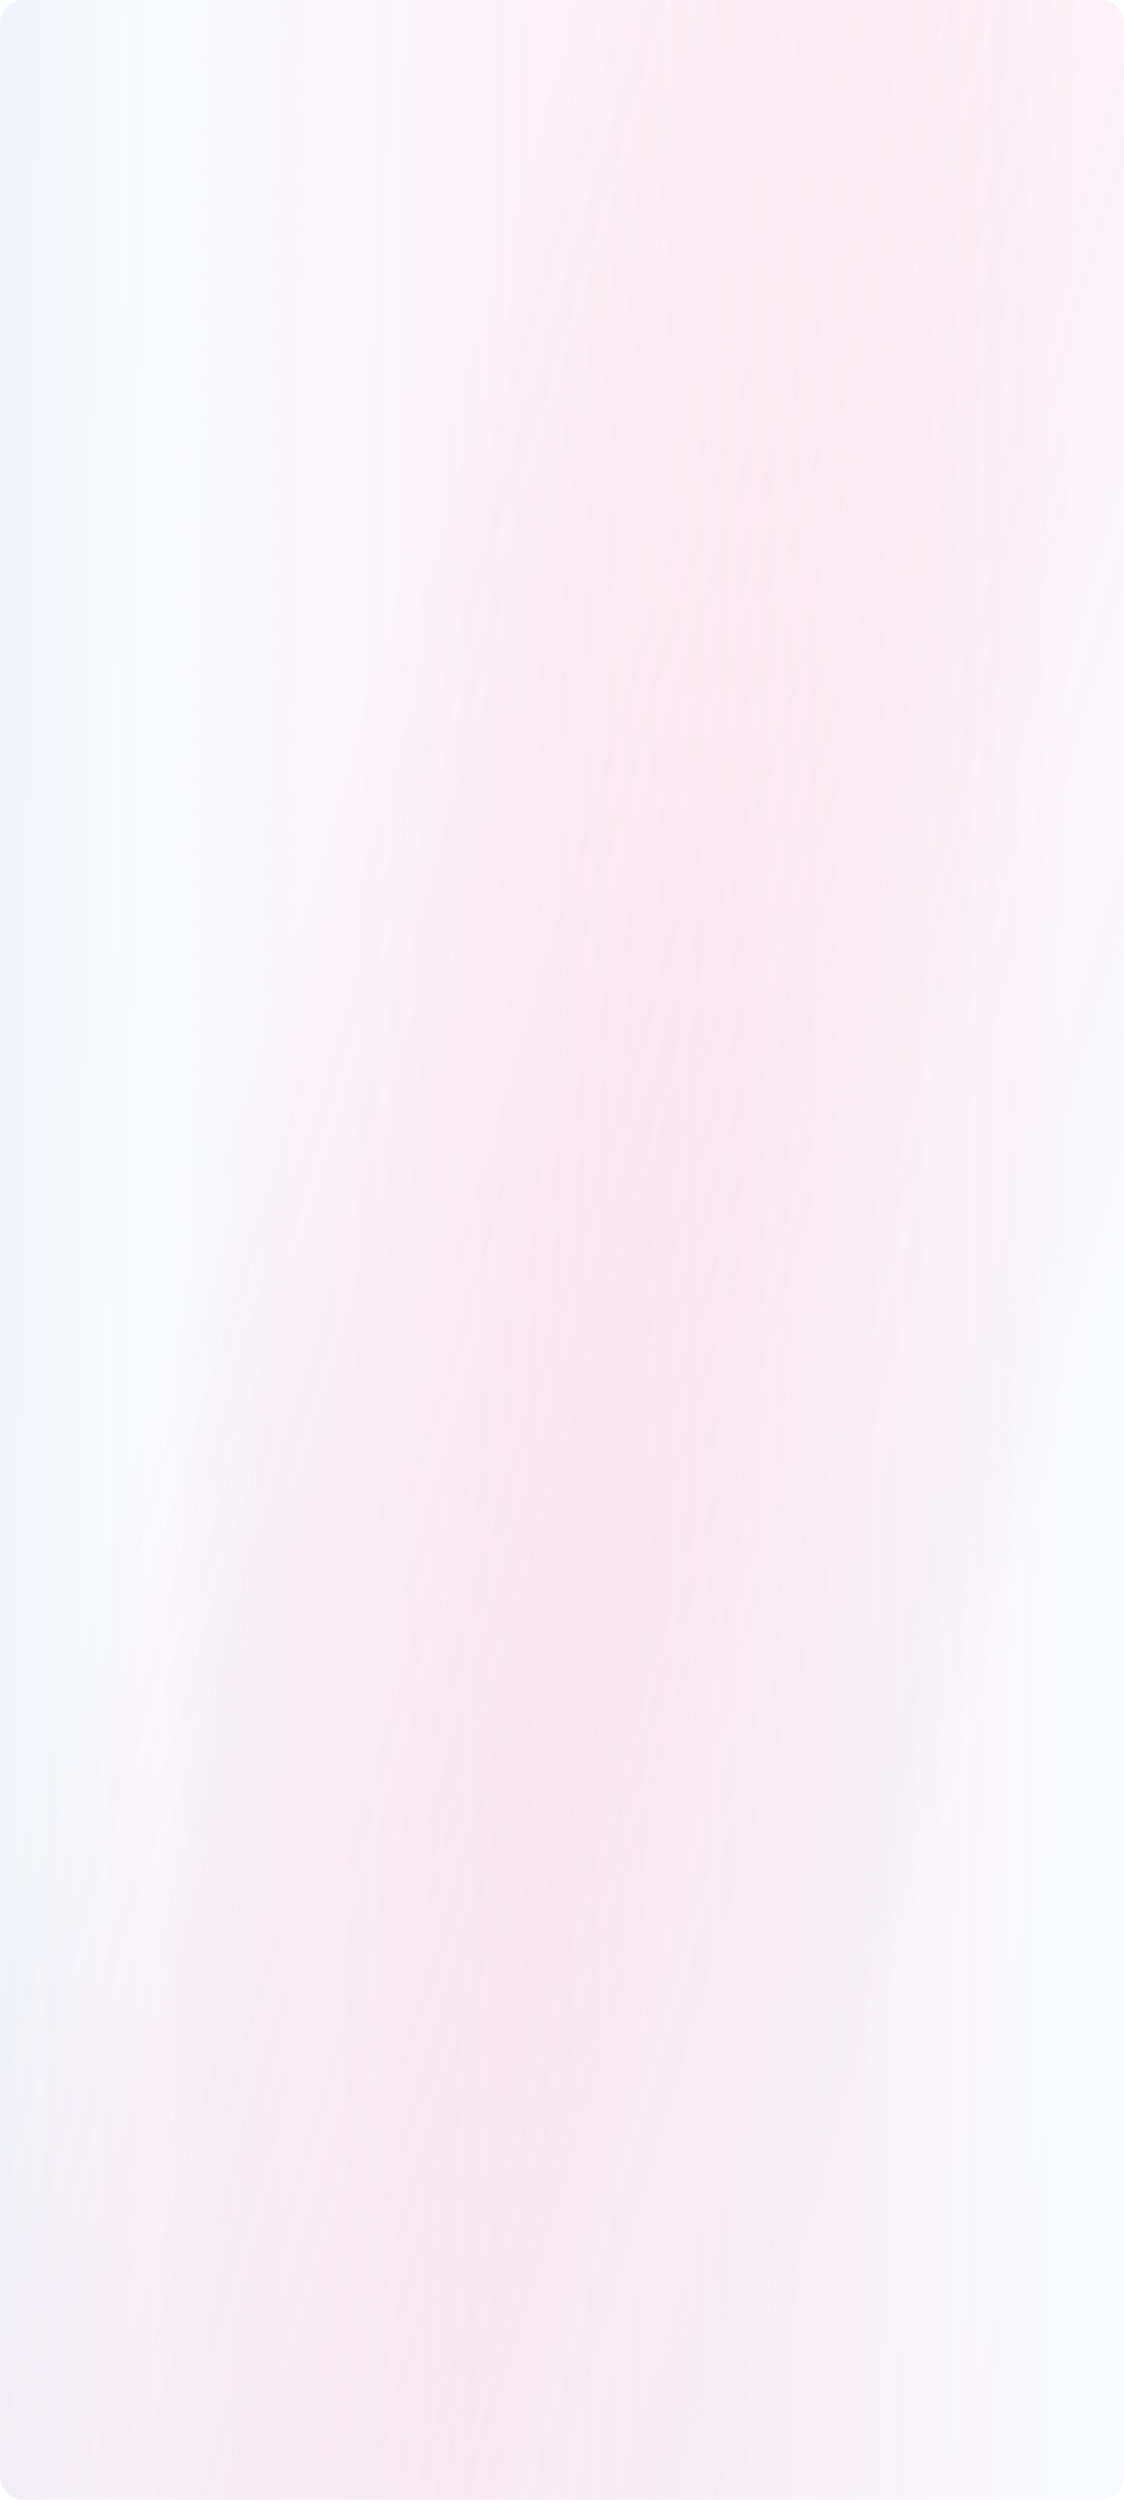
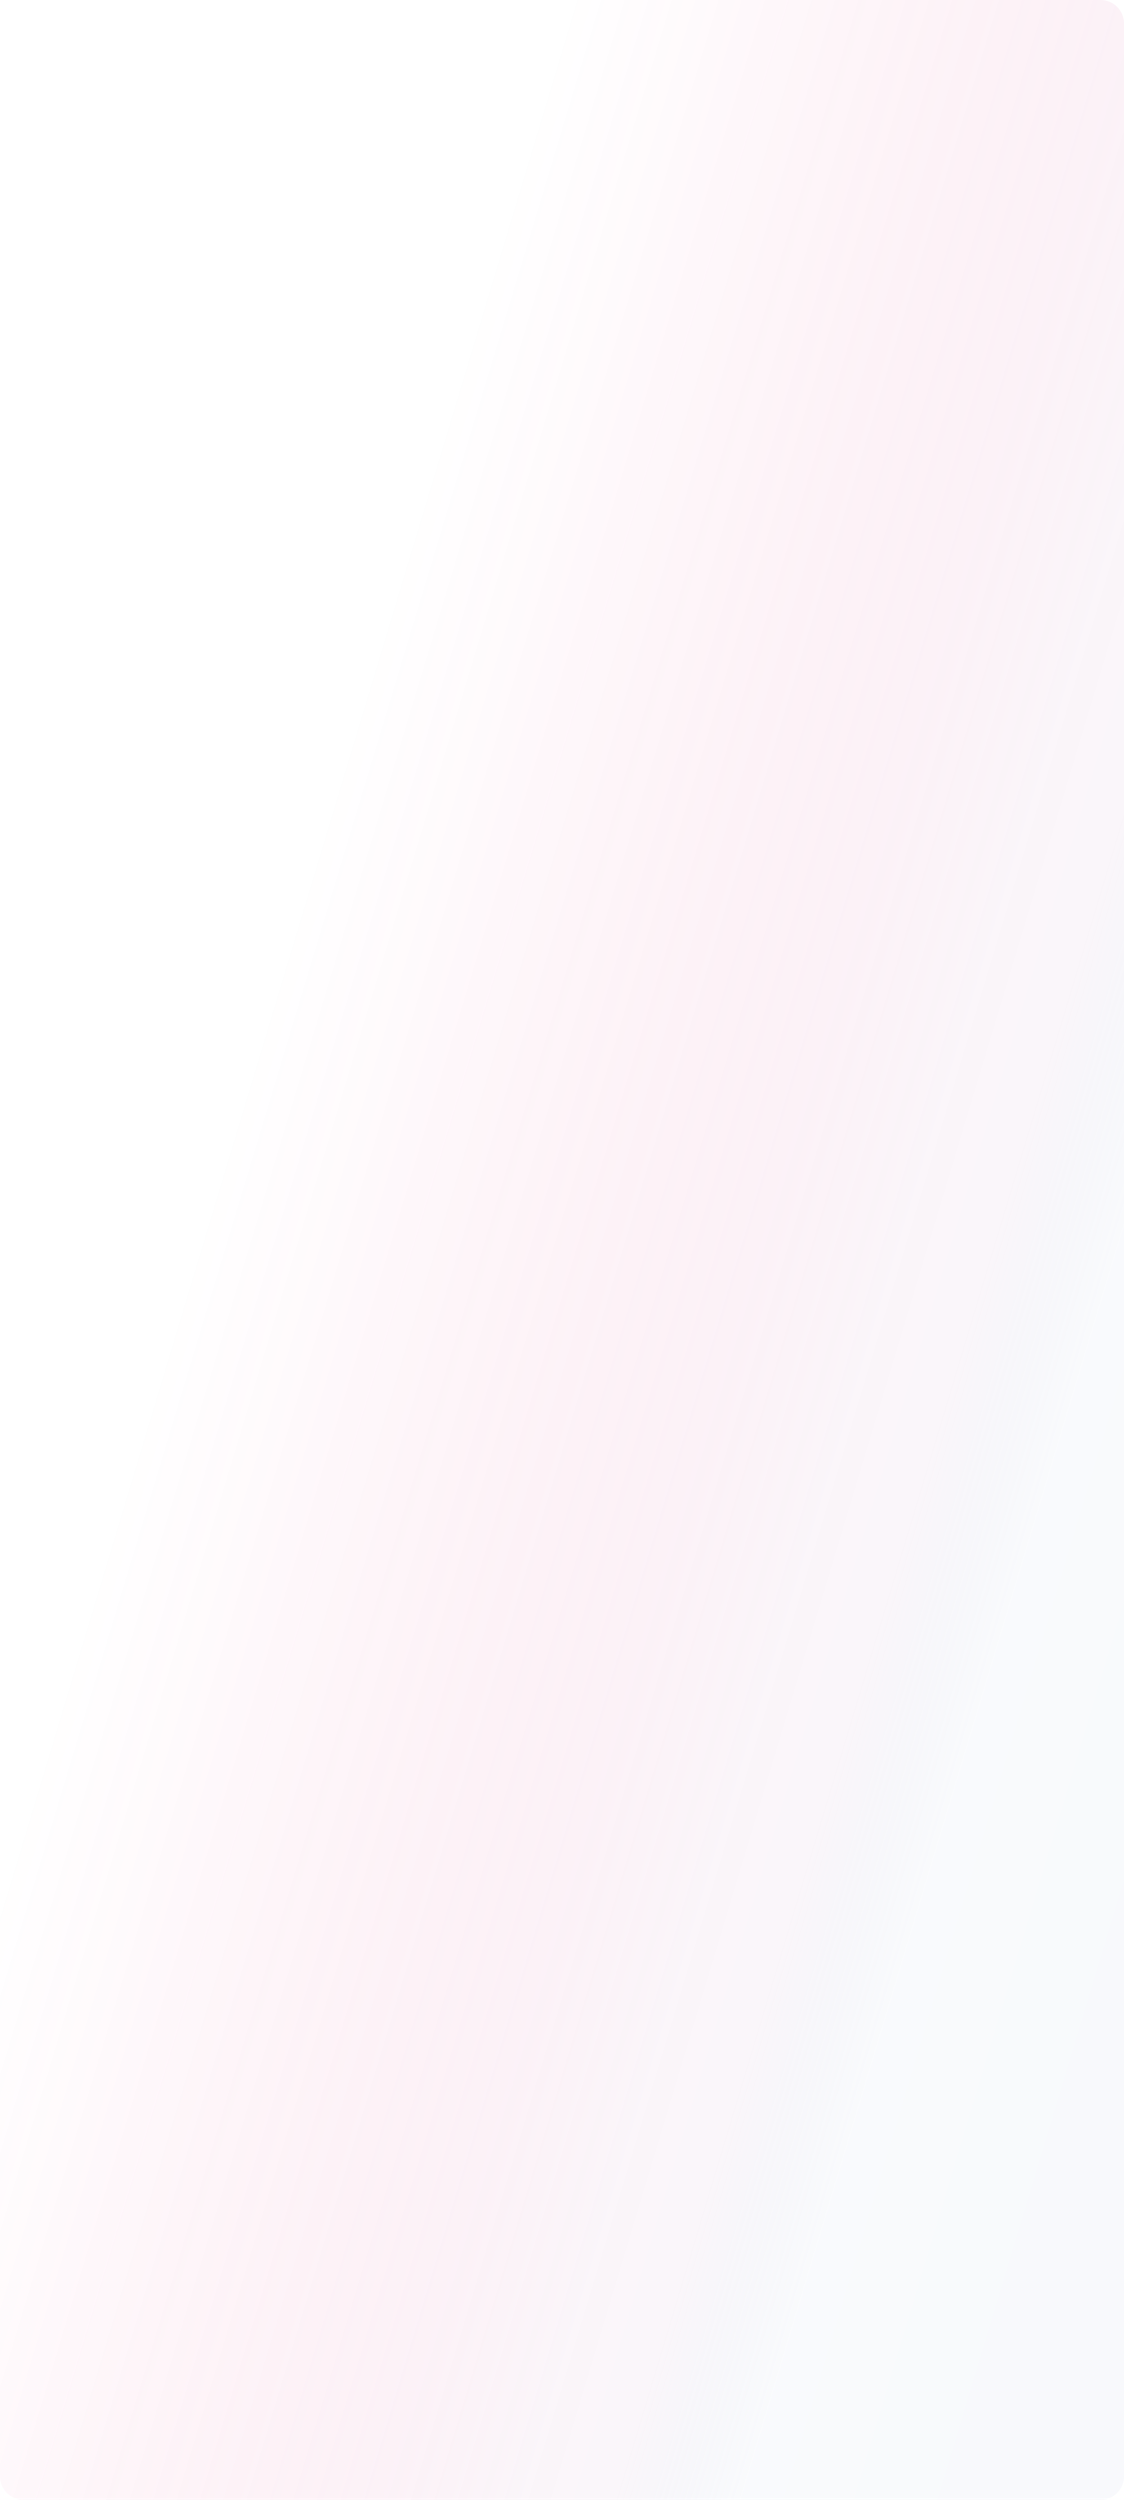
<svg xmlns="http://www.w3.org/2000/svg" width="1440" height="3200" viewBox="0 0 1440 3200" fill="none">
  <g filter="url(#filter0_b_70_384)">
-     <path d="M1440 3169.96C1440 3186.53 1426.57 3199.96 1410 3199.96L30 3199.97C13.431 3199.97 0 3186.53 0 3169.97L1.04141e-05 30C9.89028e-06 13.431 13.431 -7.37771e-05 30 -7.77827e-05L1410 -0C1426.57 -0 1440 13.431 1440 30L1440 3169.96Z" fill="url(#paint0_linear_70_384)" fill-opacity="0.2" />
-   </g>
+     </g>
  <g filter="url(#filter1_b_70_384)">
    <path d="M1440 3170C1440 3186.57 1426.57 3200 1410 3200H30.002C13.433 3200 0.002 3186.57 0.002 3170V30.033C0.002 13.464 13.433 0.033 30.002 0.033H1410C1426.57 0.033 1440 13.464 1440 30.033V3170Z" fill="url(#paint1_linear_70_384)" fill-opacity="0.2" />
  </g>
  <defs>
    <filter id="filter0_b_70_384" x="-4" y="-4" width="1448" height="3207.96" filterUnits="userSpaceOnUse" color-interpolation-filters="sRGB">
      <feFlood flood-opacity="0" result="BackgroundImageFix" />
      <feGaussianBlur in="BackgroundImageFix" stdDeviation="2" />
      <feComposite in2="SourceAlpha" operator="in" result="effect1_backgroundBlur_70_384" />
      <feBlend mode="normal" in="SourceGraphic" in2="effect1_backgroundBlur_70_384" result="shape" />
    </filter>
    <filter id="filter1_b_70_384" x="-49.998" y="-49.967" width="1540" height="3299.96" filterUnits="userSpaceOnUse" color-interpolation-filters="sRGB">
      <feFlood flood-opacity="0" result="BackgroundImageFix" />
      <feGaussianBlur in="BackgroundImageFix" stdDeviation="25" />
      <feComposite in2="SourceAlpha" operator="in" result="effect1_backgroundBlur_70_384" />
      <feBlend mode="normal" in="SourceGraphic" in2="effect1_backgroundBlur_70_384" result="shape" />
    </filter>
    <linearGradient id="paint0_linear_70_384" x1="-66.857" y1="3532.8" x2="1347.45" y2="3550.55" gradientUnits="userSpaceOnUse">
      <stop stop-color="#3265AD" stop-opacity="0.38" />
      <stop offset="0.185" stop-color="#607BB8" stop-opacity="0.181" />
      <stop offset="0.302" stop-color="#D5B1D3" stop-opacity="0.592" />
      <stop offset="0.37" stop-color="#D7B2D4" stop-opacity="0.6" />
      <stop offset="0.406" stop-color="#D9A0C8" stop-opacity="0.566" />
      <stop offset="0.497" stop-color="#DD77AE" stop-opacity="0.479" />
      <stop offset="0.591" stop-color="#E05698" stop-opacity="0.39" />
      <stop offset="0.687" stop-color="#E33C87" stop-opacity="0.298" />
      <stop offset="0.785" stop-color="#E52A7B" stop-opacity="0.205" />
      <stop offset="0.887" stop-color="#E61F74" stop-opacity="0.107" />
      <stop offset="1" stop-color="#E61B72" stop-opacity="0" />
    </linearGradient>
    <linearGradient id="paint1_linear_70_384" x1="1397.57" y1="2608" x2="60.457" y2="2205.28" gradientUnits="userSpaceOnUse">
      <stop stop-color="#3265AD" stop-opacity="0.17" />
      <stop offset="0.185" stop-color="#607BB8" stop-opacity="0.181" />
      <stop offset="0.297" stop-color="#D5B1D3" stop-opacity="0.592" />
      <stop offset="0.37" stop-color="#D7B2D4" stop-opacity="0.6" />
      <stop offset="0.406" stop-color="#D9A0C8" stop-opacity="0.566" />
      <stop offset="0.497" stop-color="#DD77AE" stop-opacity="0.479" />
      <stop offset="0.591" stop-color="#E05698" stop-opacity="0.39" />
      <stop offset="0.687" stop-color="#E33C87" stop-opacity="0.298" />
      <stop offset="0.785" stop-color="#E52A7B" stop-opacity="0.205" />
      <stop offset="0.887" stop-color="#E61F74" stop-opacity="0.107" />
      <stop offset="1" stop-color="#E61B72" stop-opacity="0" />
    </linearGradient>
  </defs>
</svg>